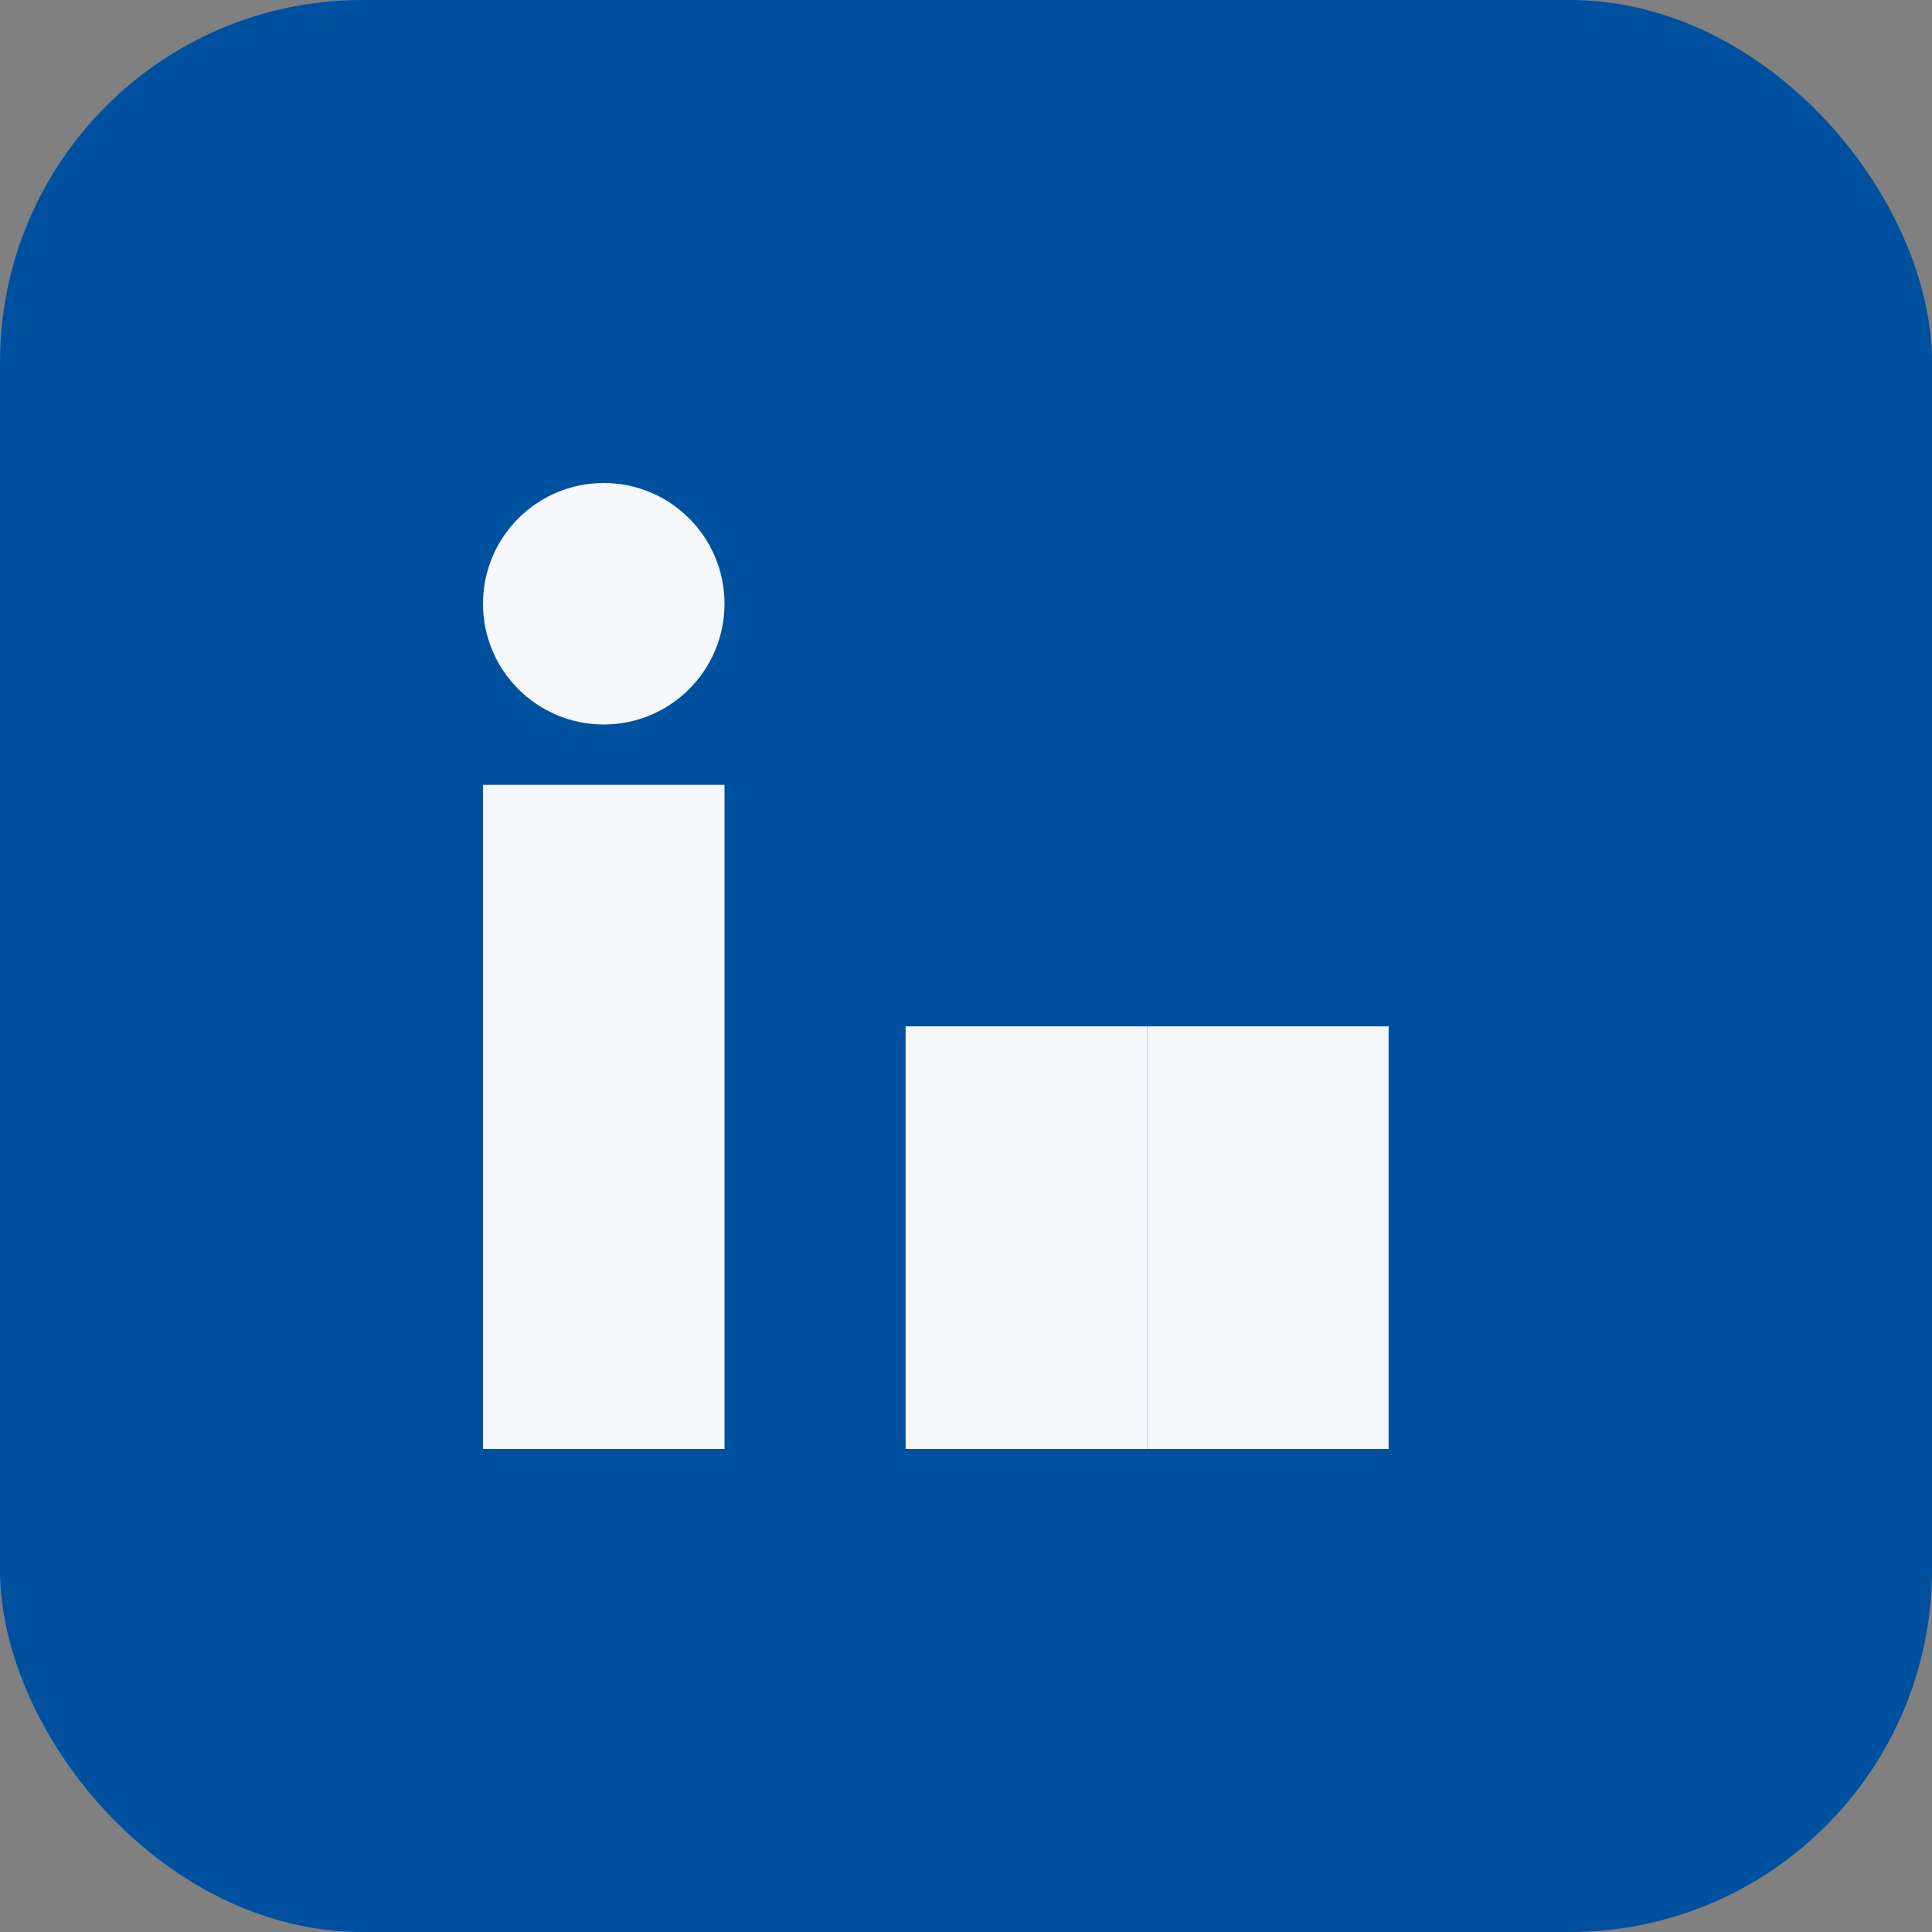
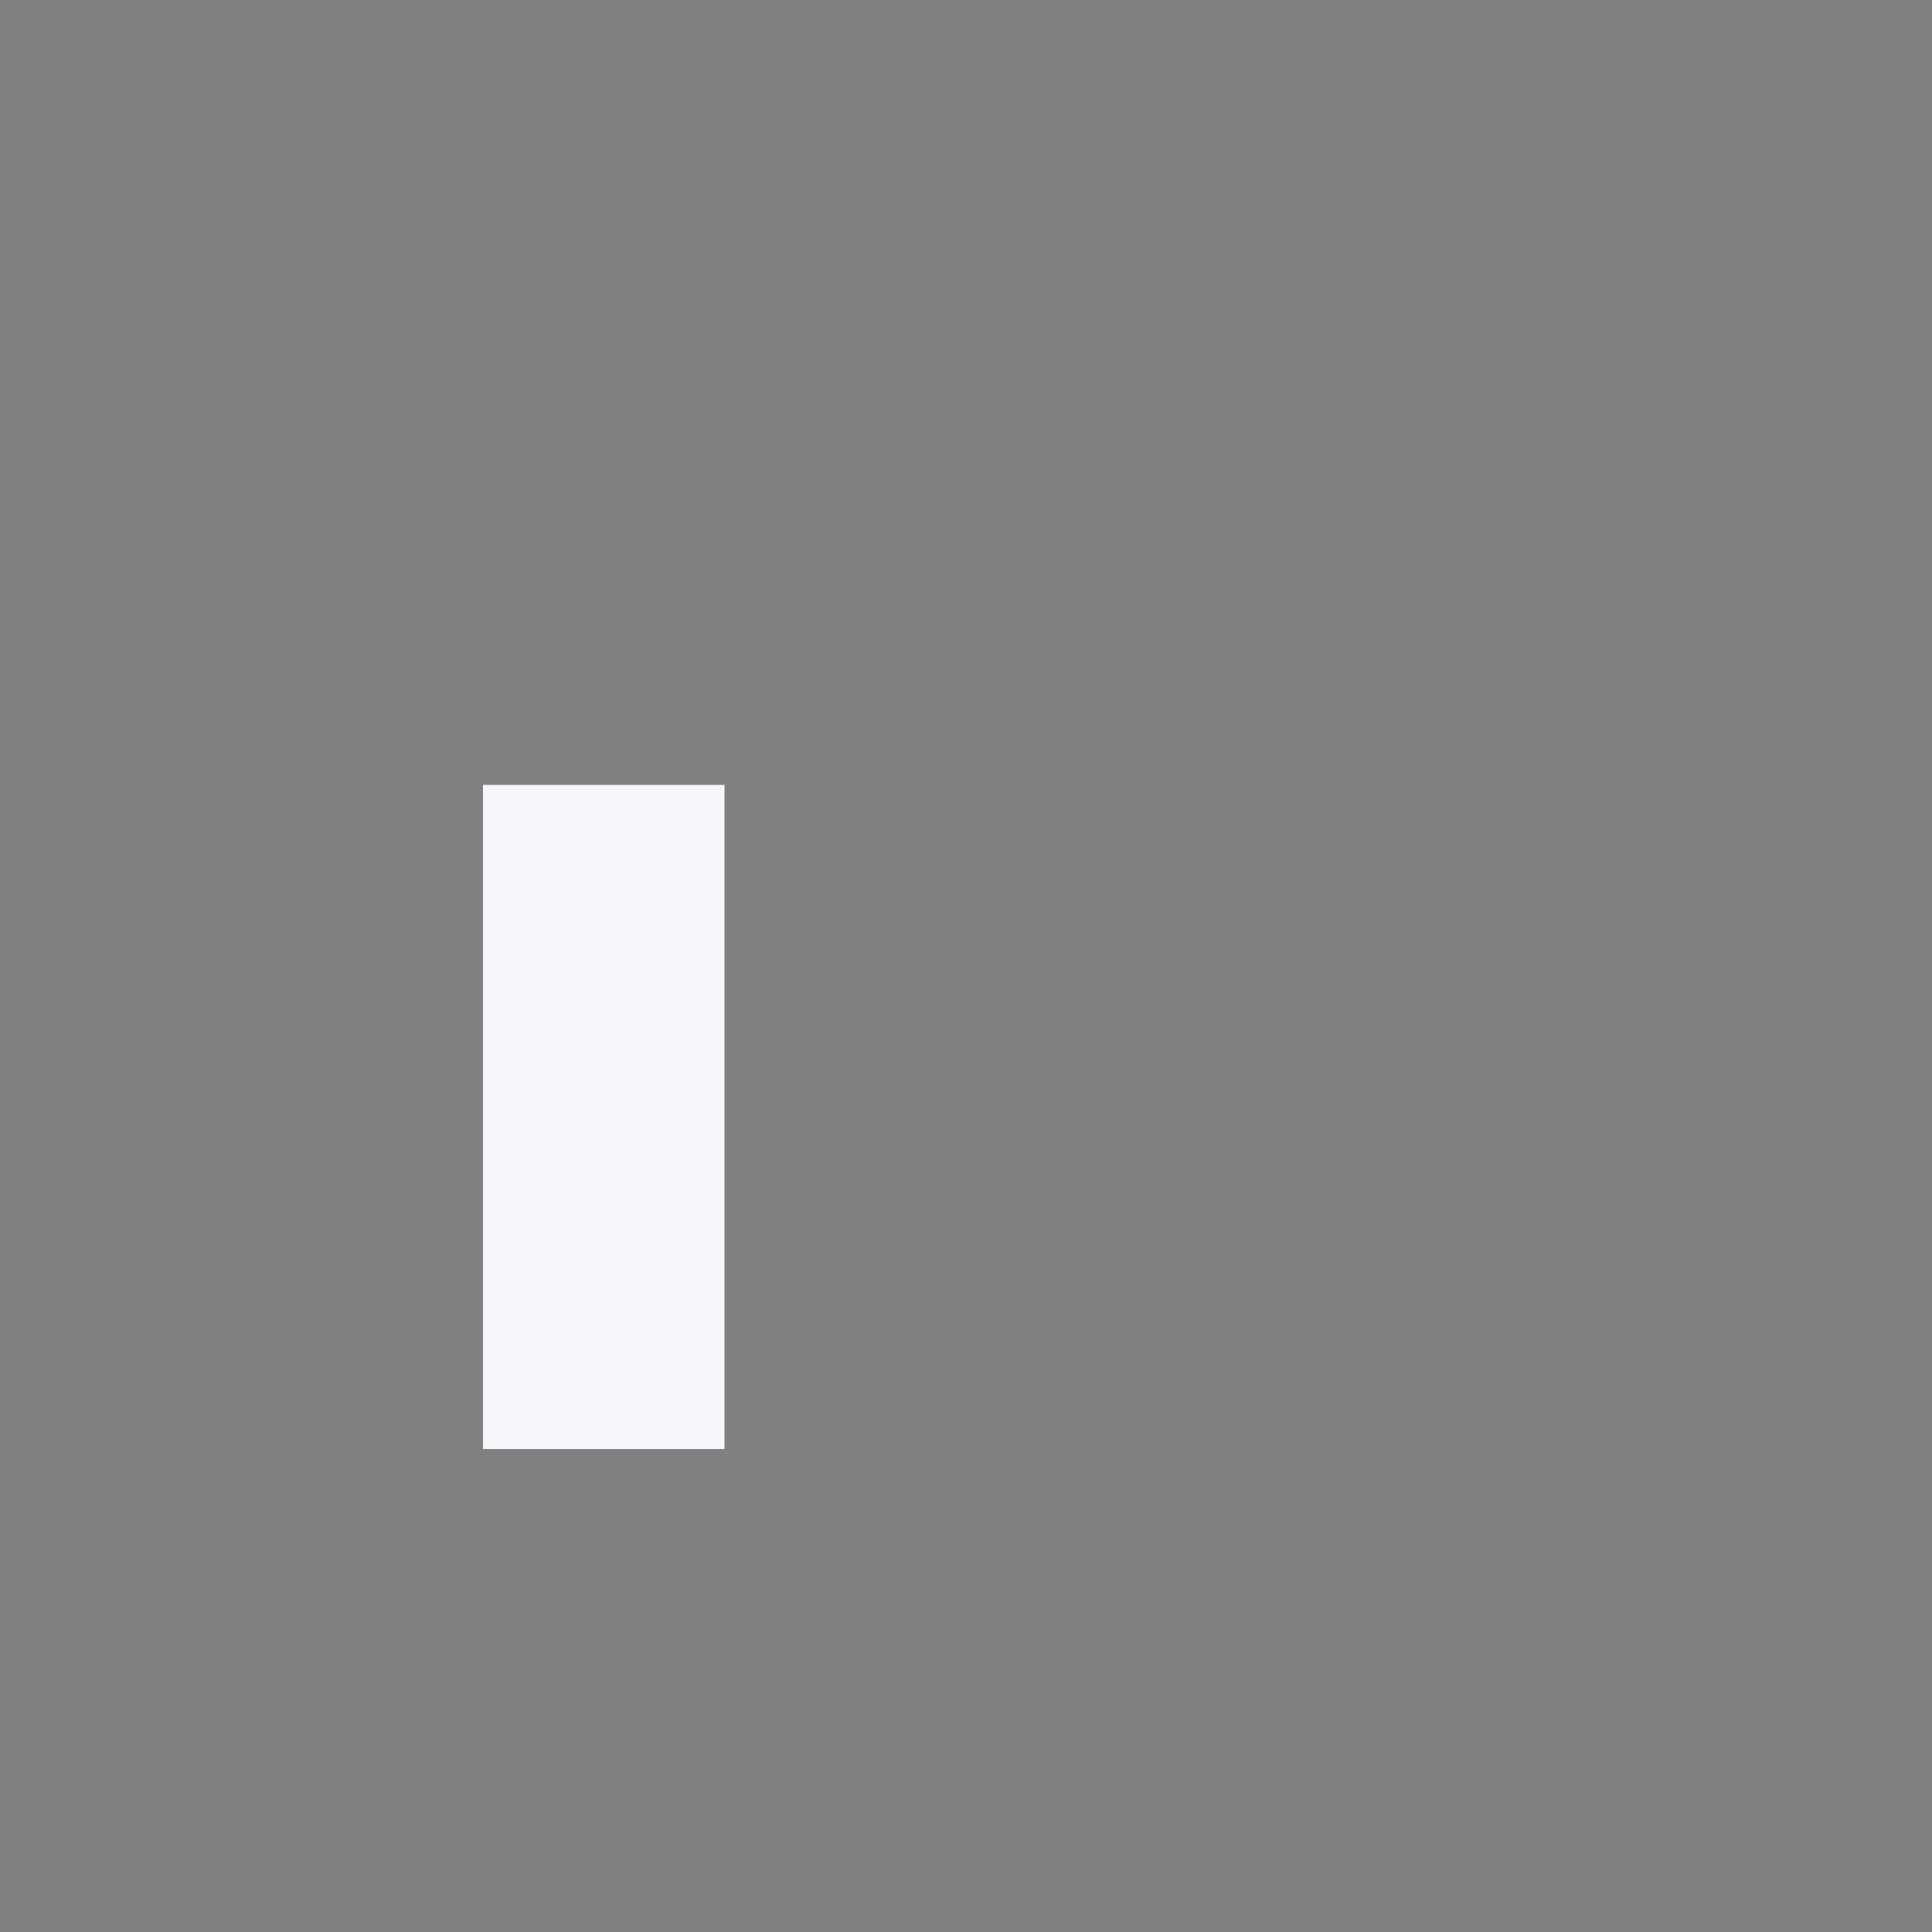
<svg xmlns="http://www.w3.org/2000/svg" width="32" height="32" viewBox="0 0 32 32">
  <rect x="0" y="0" width="32" height="32" fill="#808080" stroke="none" />
-   <rect width="32" height="32" rx="6" fill="#0050A0" />
  <rect x="8" y="13" width="4" height="11" fill="#F6F7FB" />
-   <circle cx="10" cy="10" r="2" fill="#F6F7FB" />
-   <rect x="15" y="17" width="4" height="7" fill="#F6F7FB" />
-   <rect x="19" y="17" width="4" height="7" fill="#F6F7FB" />
</svg>